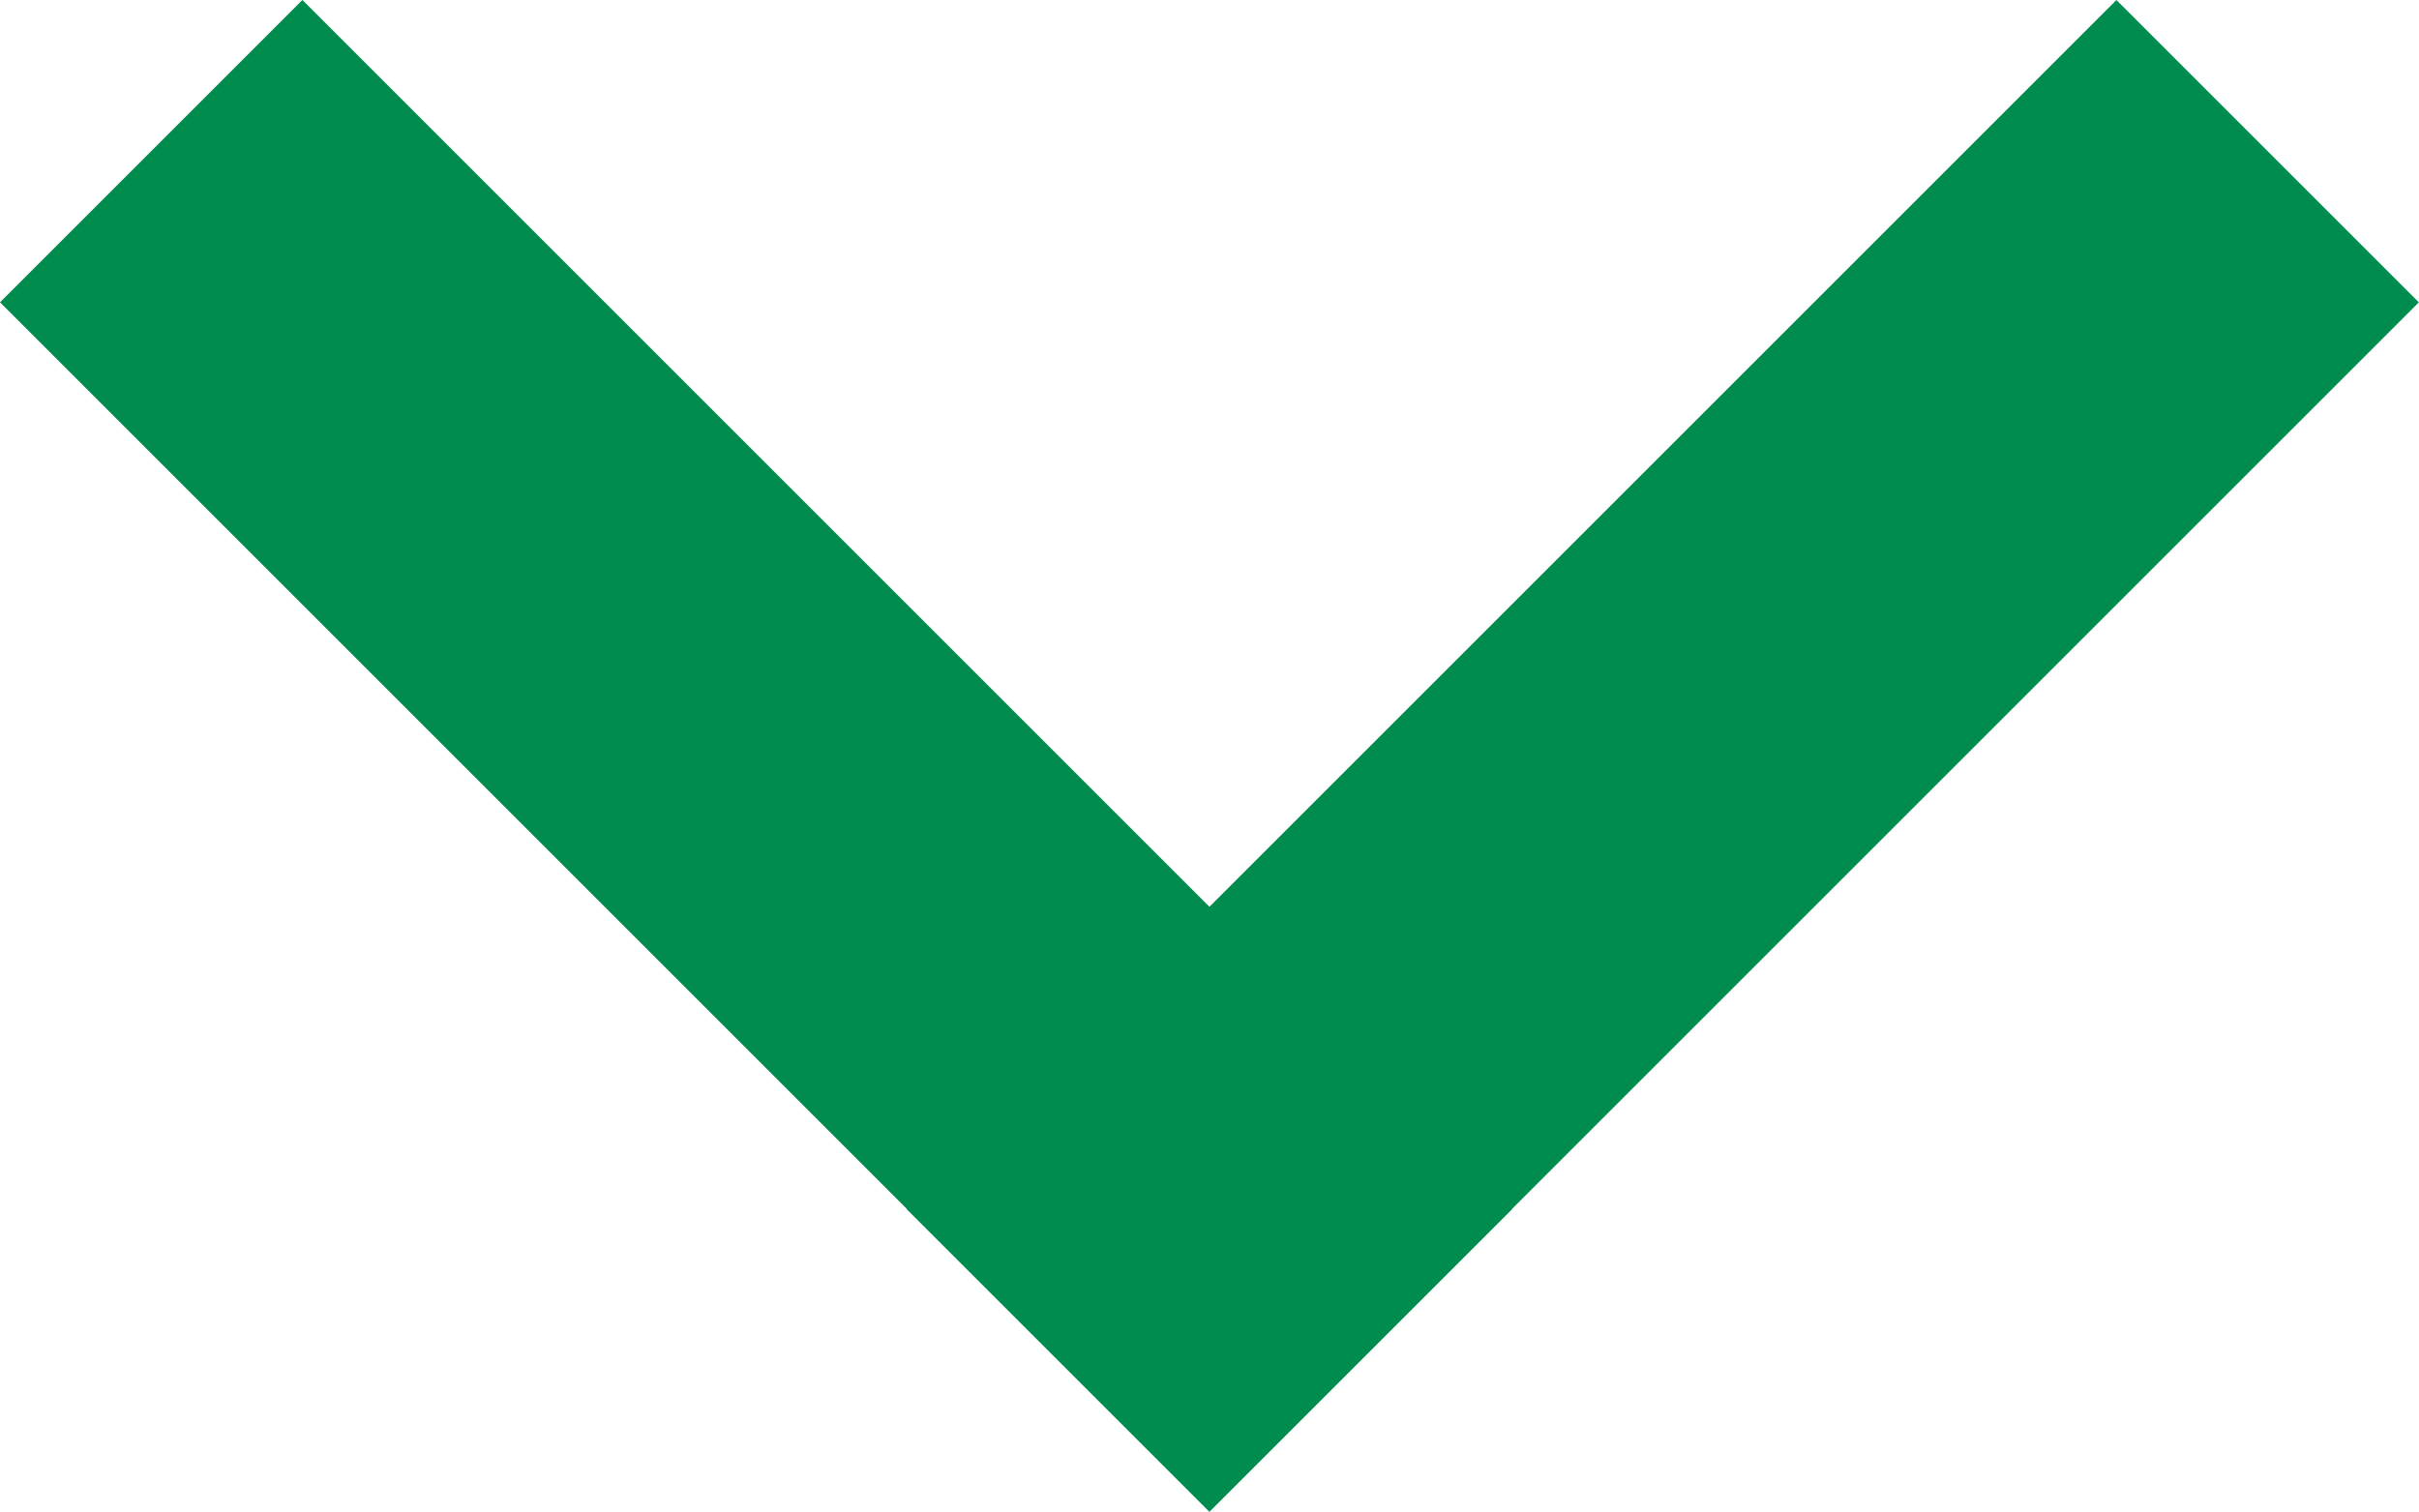
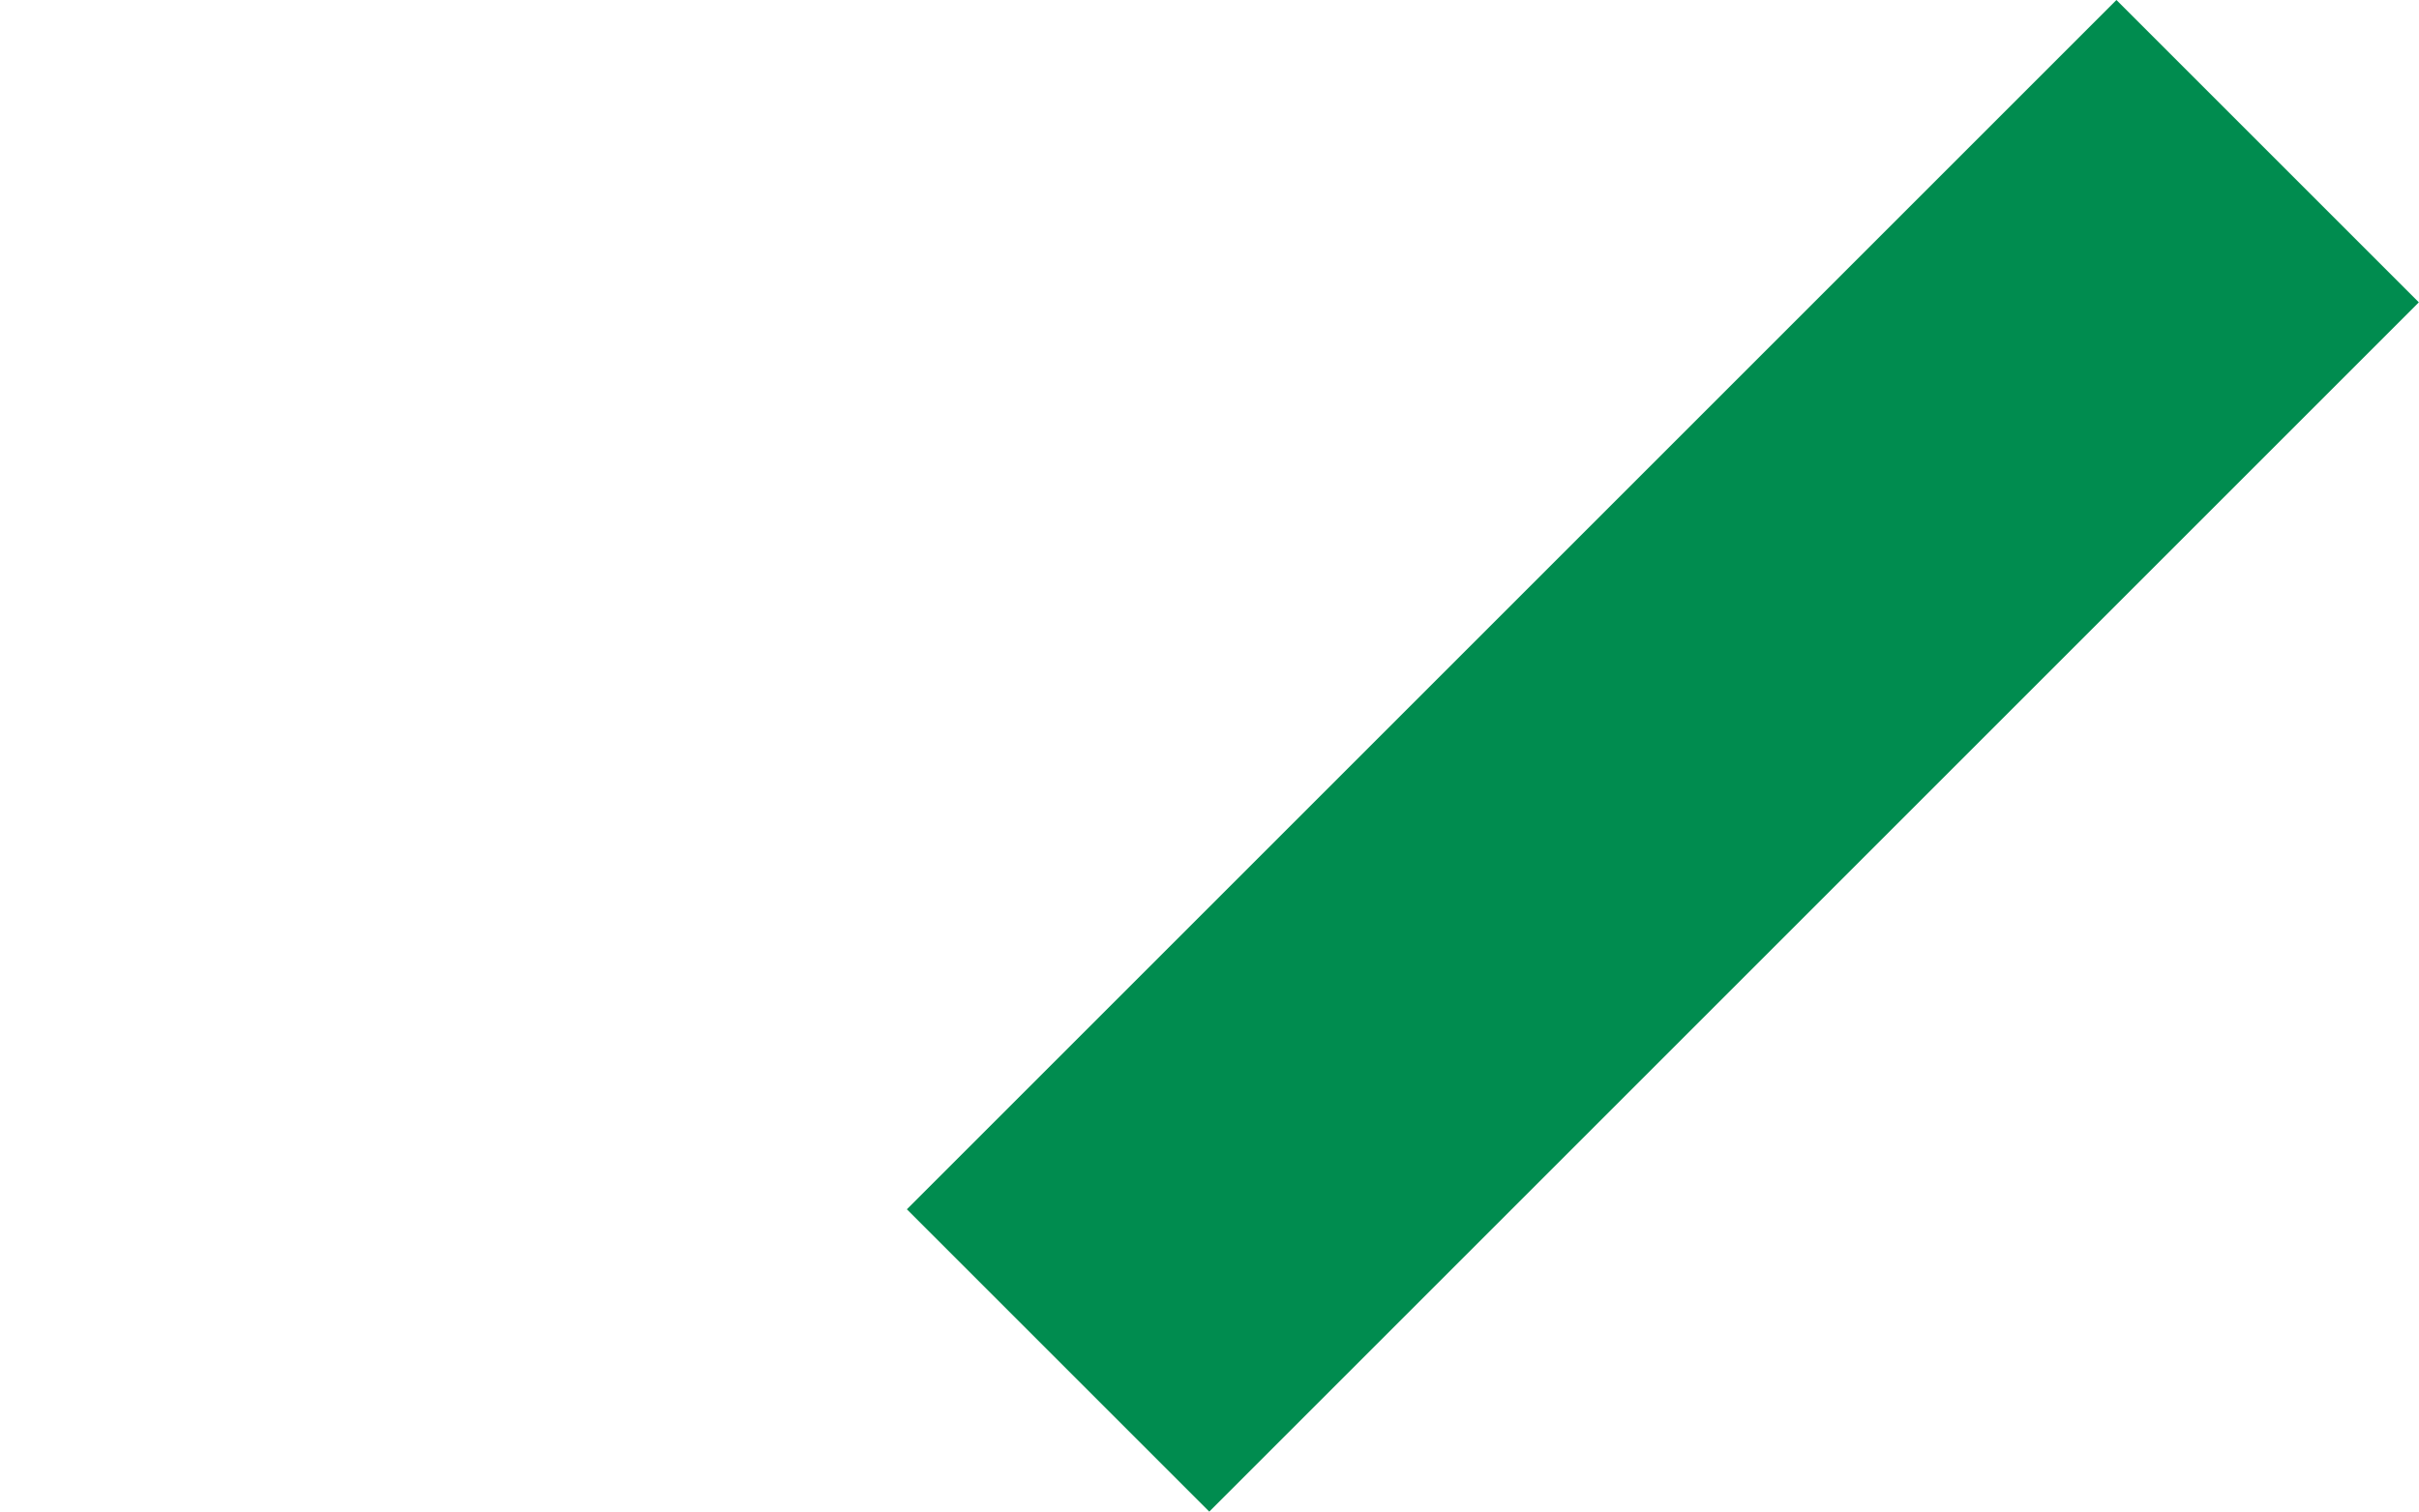
<svg xmlns="http://www.w3.org/2000/svg" width="11.313" height="7.071" viewBox="0 0 11.313 7.071">
  <g id="グループ_1500" data-name="グループ 1500" transform="translate(-371 -119.93)">
-     <rect id="長方形_79" data-name="長方形 79" width="2" height="8" transform="translate(371 121.344) rotate(-45)" fill="#008c4f" />
    <rect id="長方形_80" data-name="長方形 80" width="2" height="8" transform="translate(380.898 119.93) rotate(45)" fill="#008c4f" />
  </g>
</svg>